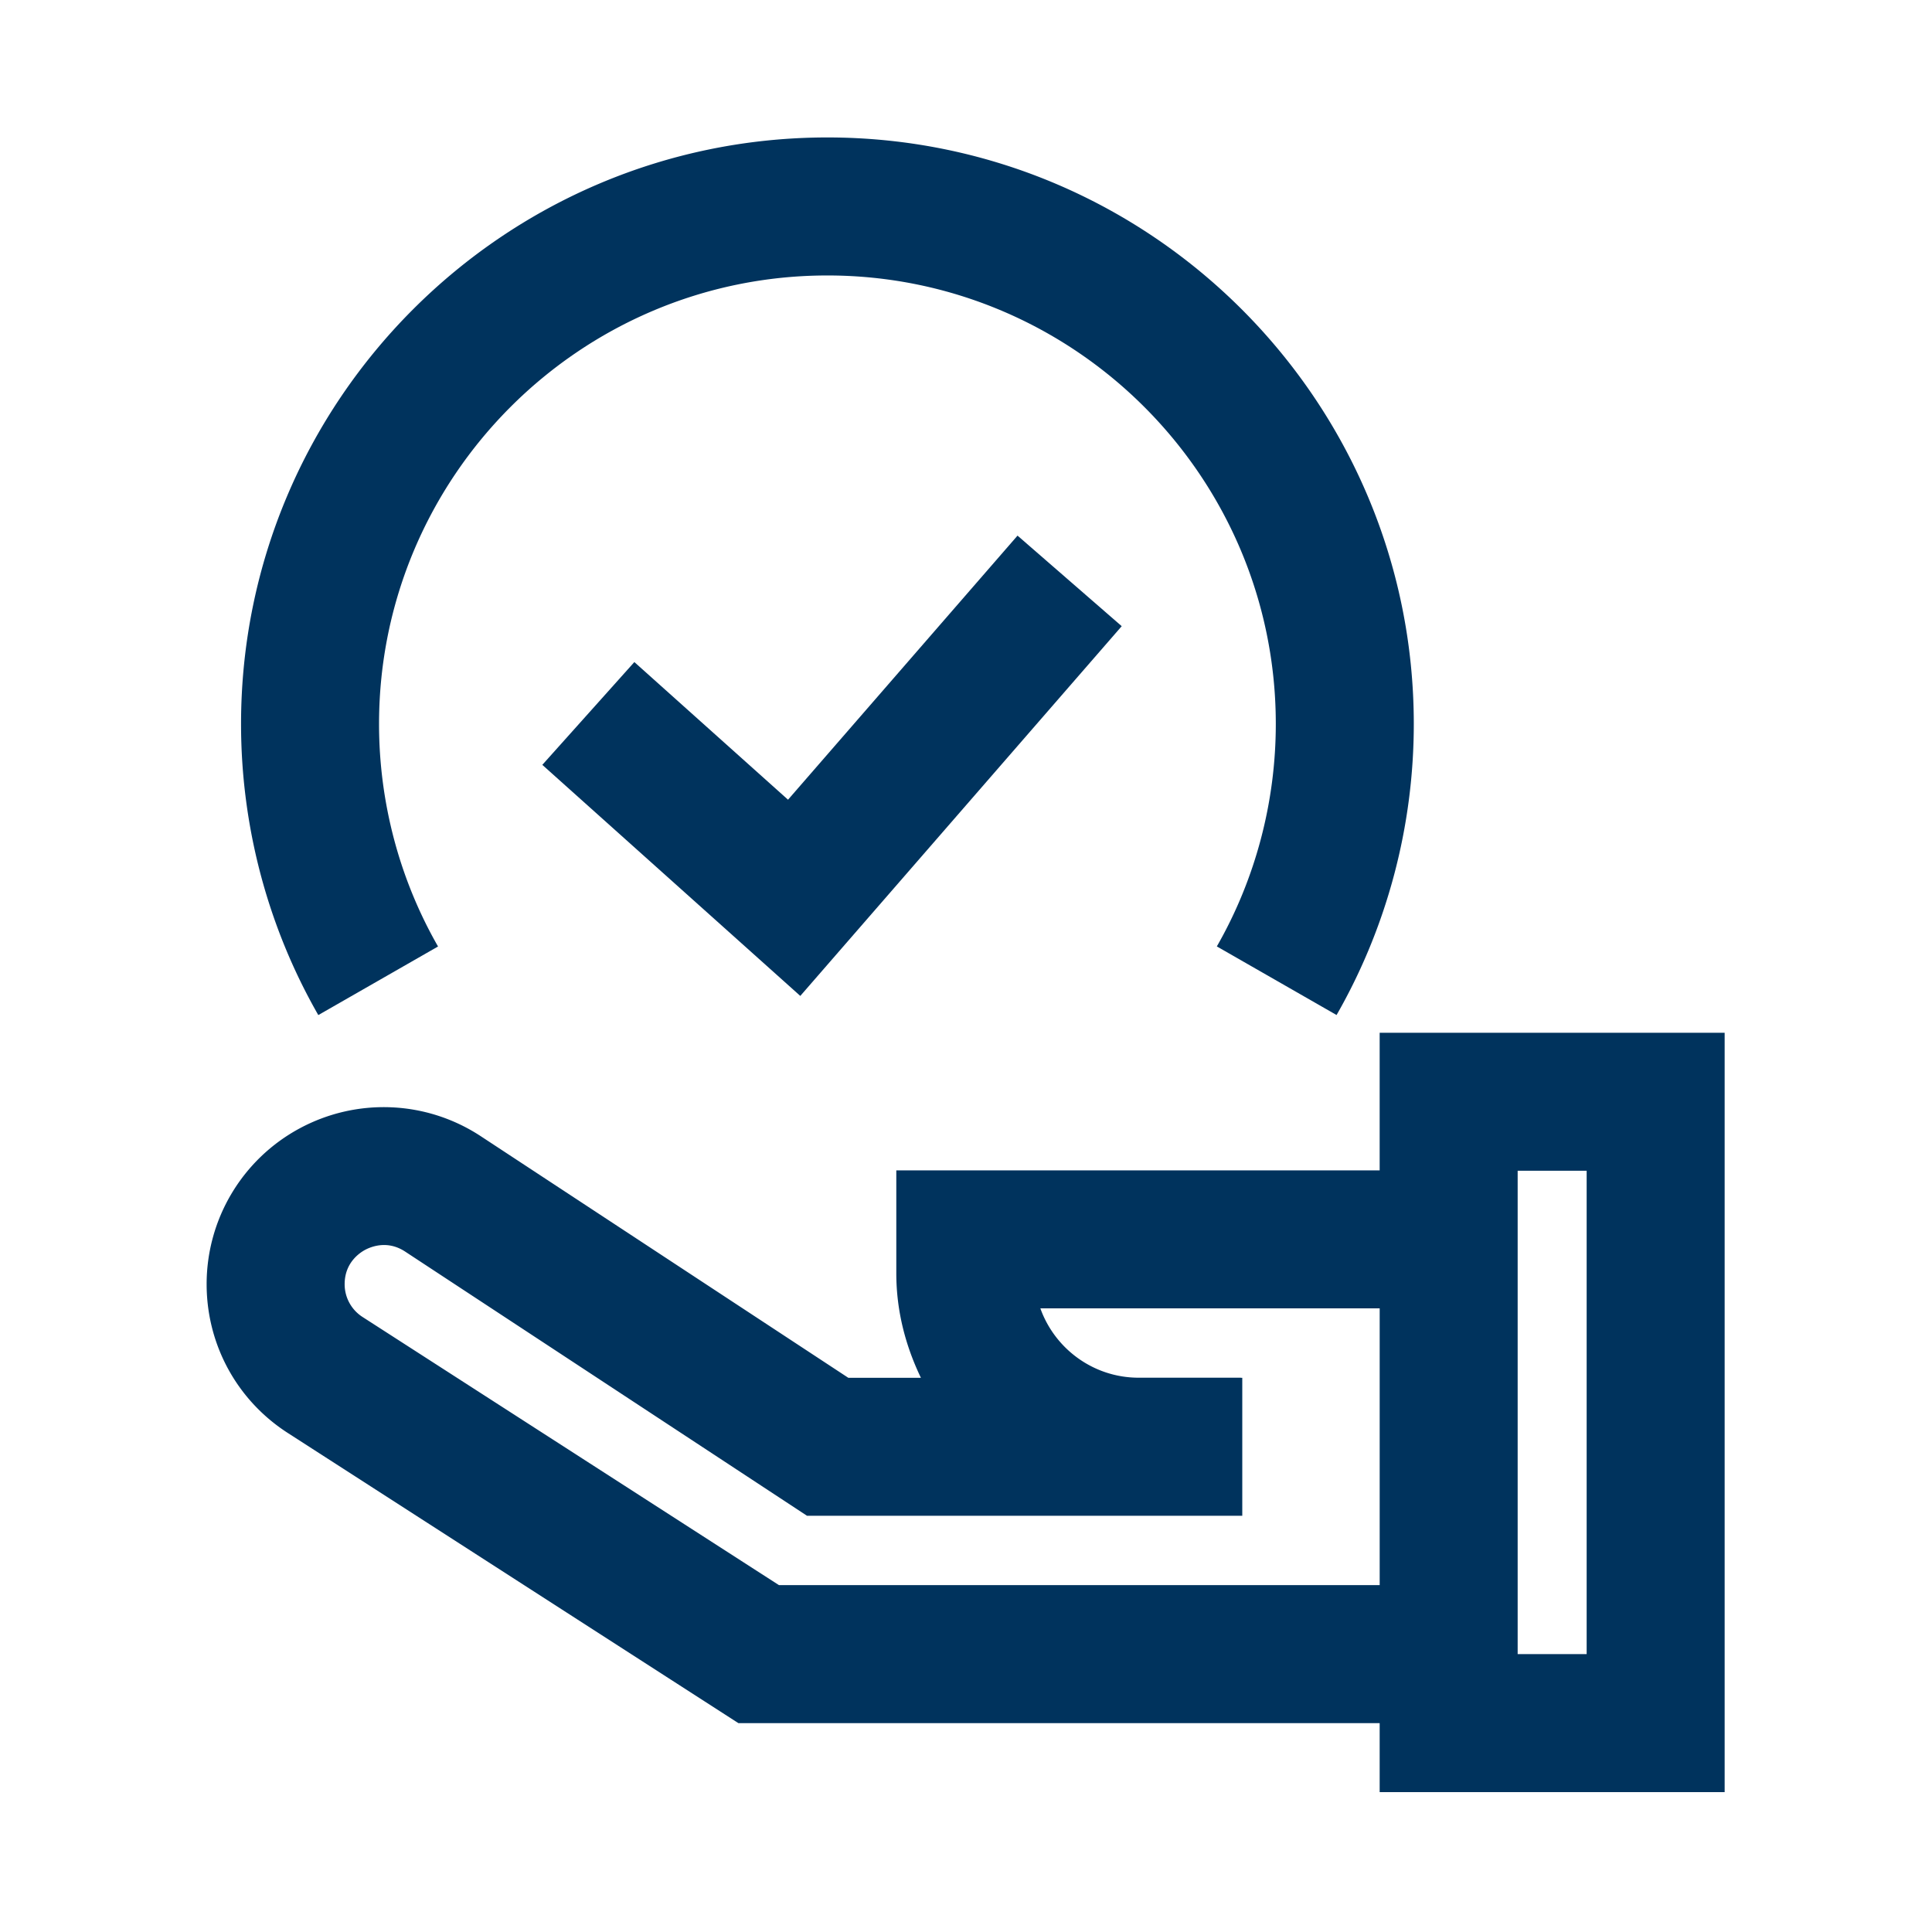
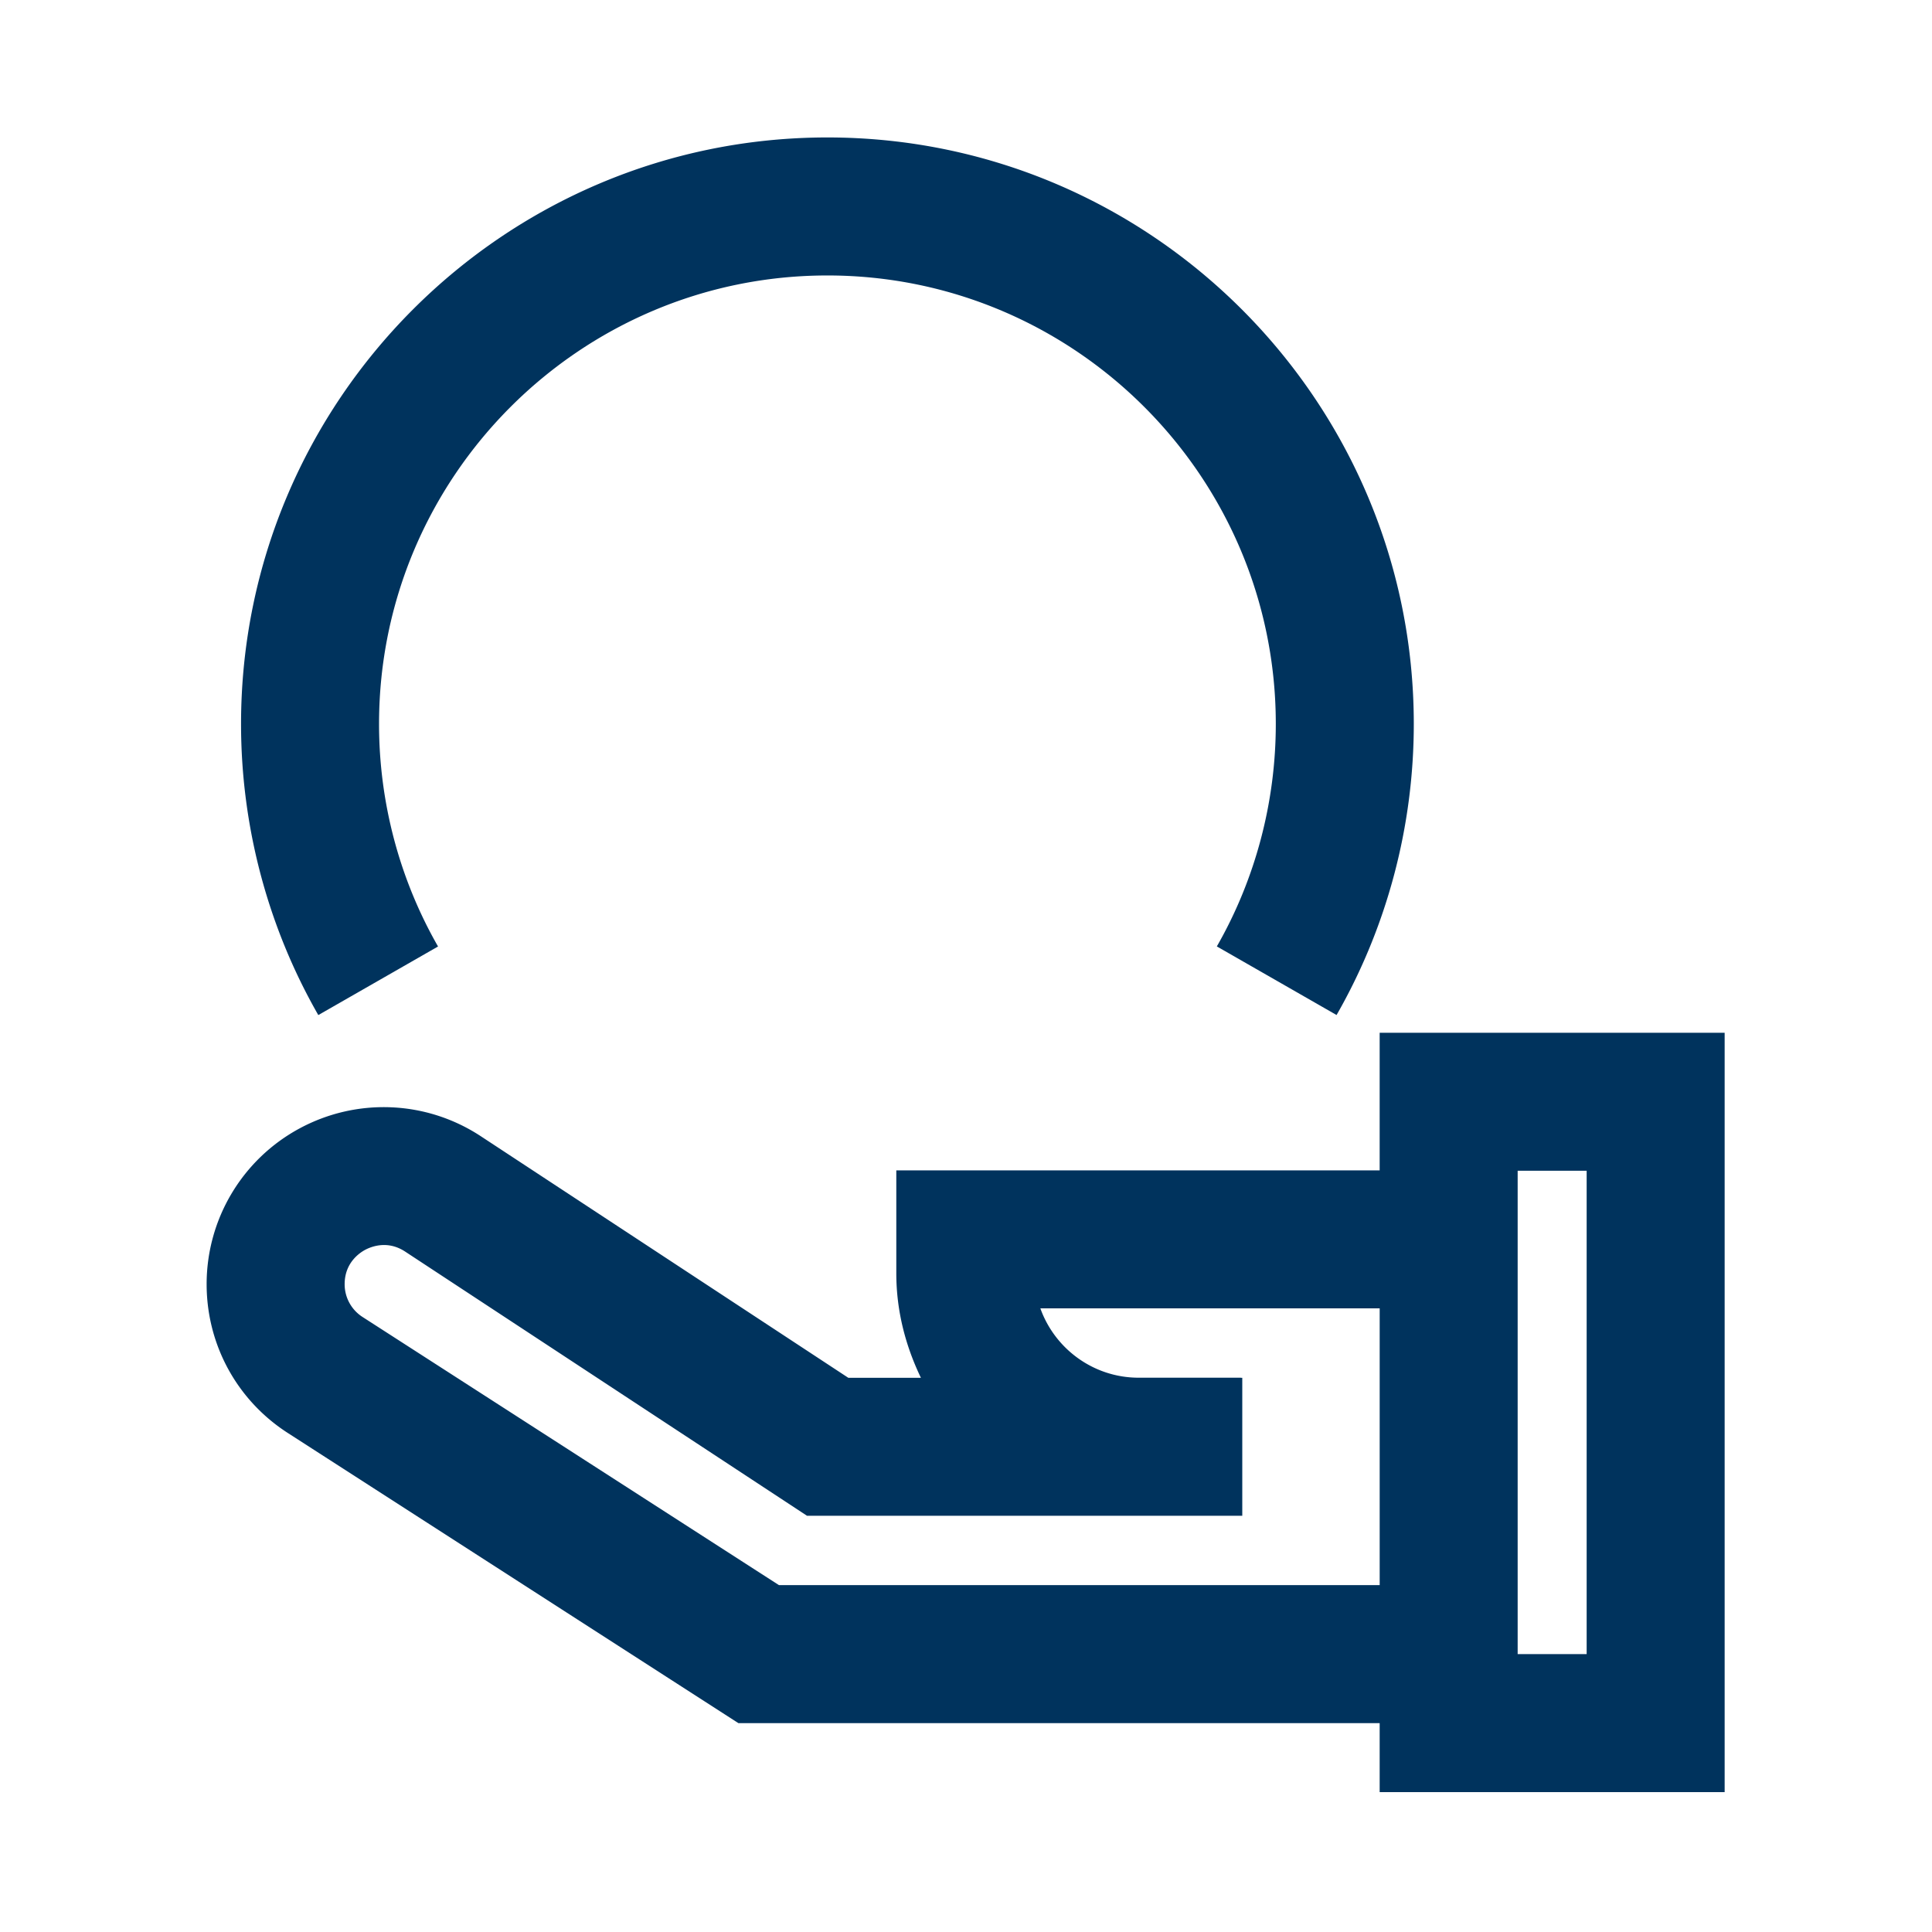
<svg xmlns="http://www.w3.org/2000/svg" width="800px" height="800px" viewBox="0 0 1024 1024" class="icon" version="1.1" fill="#00335D">
strokeLinejoin
<g id="SVGRepo_bgCarrier" stroke-width="0" />
  <g id="SVGRepo_tracerCarrier" stroke-linecap="round" stroke-linejoin="round" />
  <g id="SVGRepo_iconCarrier">
    <path d="M731.25 547.39v72.93H475.06v54.59c0 19.89 4.93 38.51 13.04 55.34h-38.49l-194.73-128c-28.84-18.98-65.64-20.57-96.07-4.18a93.73 93.73 0 0 0-49.29 82.57c0 32.05 16.09 61.54 43.04 78.88l238.79 153.77h339.9v36.57H914.1V547.39H731.25z m-318.4 292.75l-220.7-142.12a20.6 20.6 0 0 1-9.48-17.38c0-11.12 7.59-16.43 10.86-18.2 3.29-1.73 11.88-5.18 21.18 0.91l213.02 140.04h230.7v-73.14h-0.71v-0.04h-54.2c-23.98 0-44.46-15.36-52.11-36.75h179.85v146.68H412.85z m428.11 36.57h-36.57V620.53h36.57v256.18zM232.17 501.66c-20.46-35.7-31.27-76.48-31.27-117.95C200.9 252.64 307.51 146 438.54 146 569.6 146 676.2 252.64 676.2 383.71c0 41.43-10.8 82.21-31.25 117.91l63.46 36.36c26.79-46.77 40.93-100.11 40.93-154.27 0-171.41-139.43-310.86-310.8-310.86S127.76 212.3 127.76 383.71c0 54.2 14.16 107.55 40.95 154.3l63.46-36.35z" fill="#00335D" />
-     <path d="M336.22 350.91l-48.78 54.48 136.73 122.47 170.36-195.97-55.22-48-121.64 139.97z" fill="#00335D" />
  </g>
</svg>